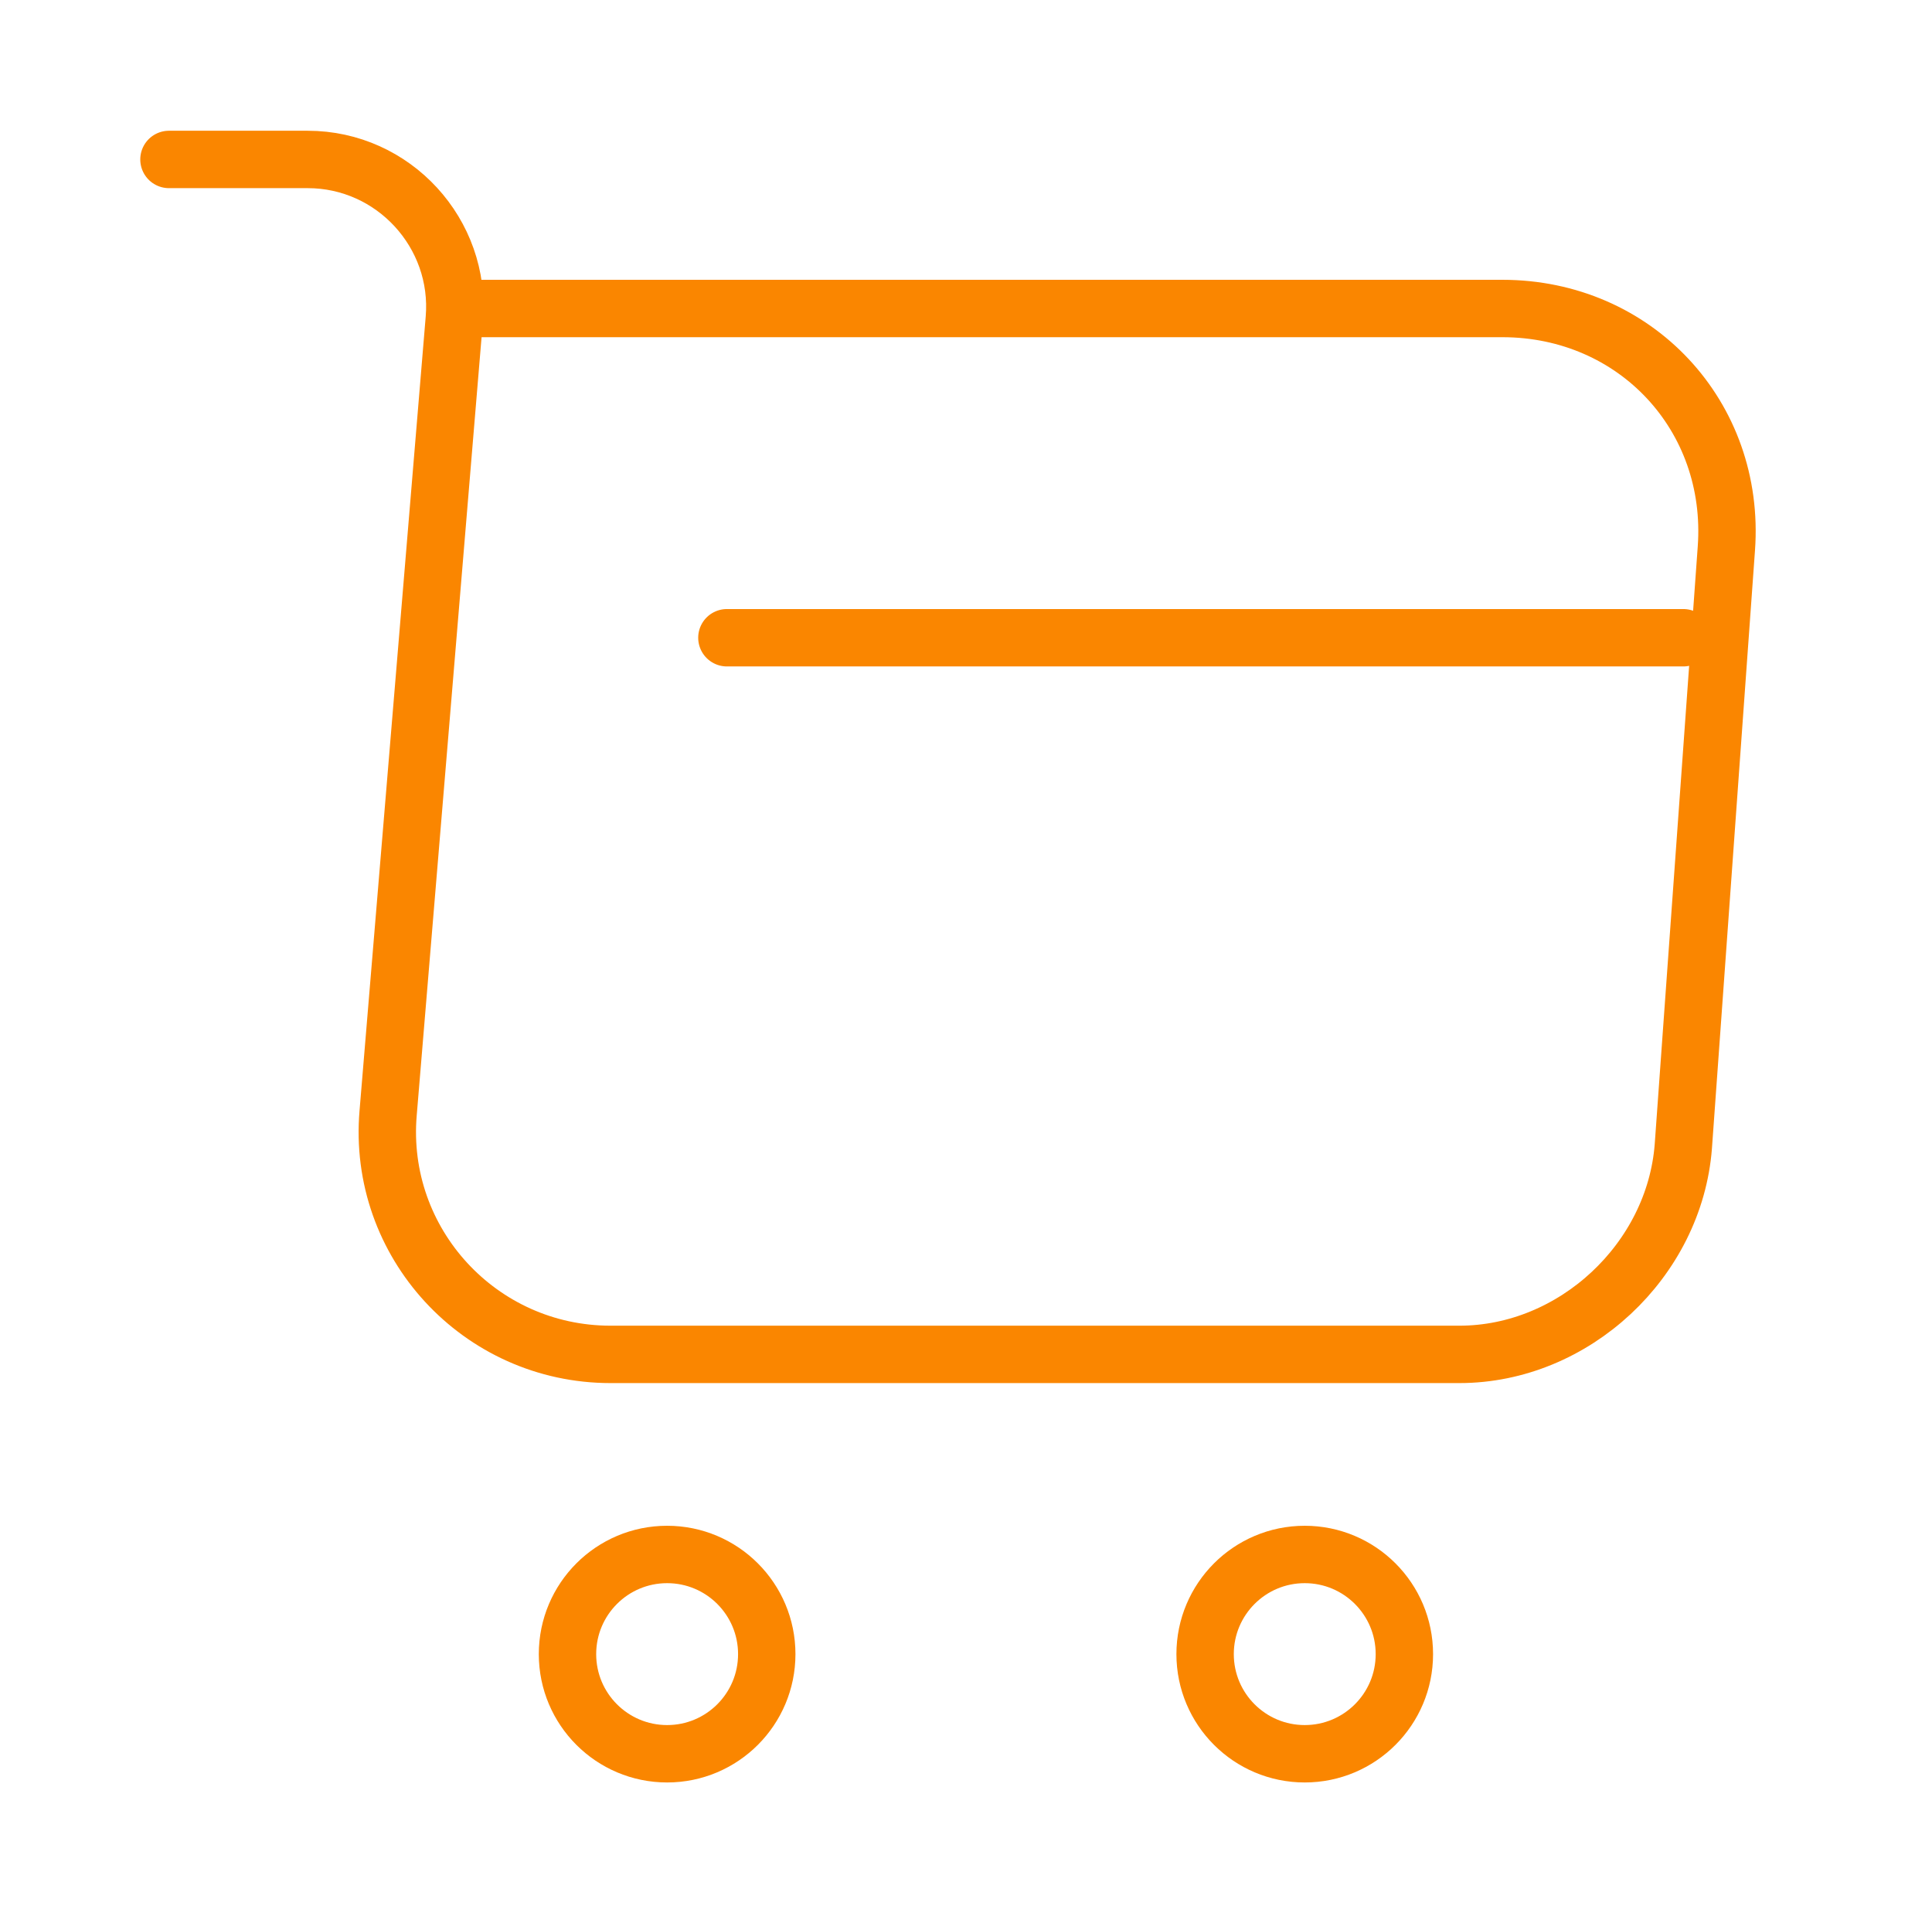
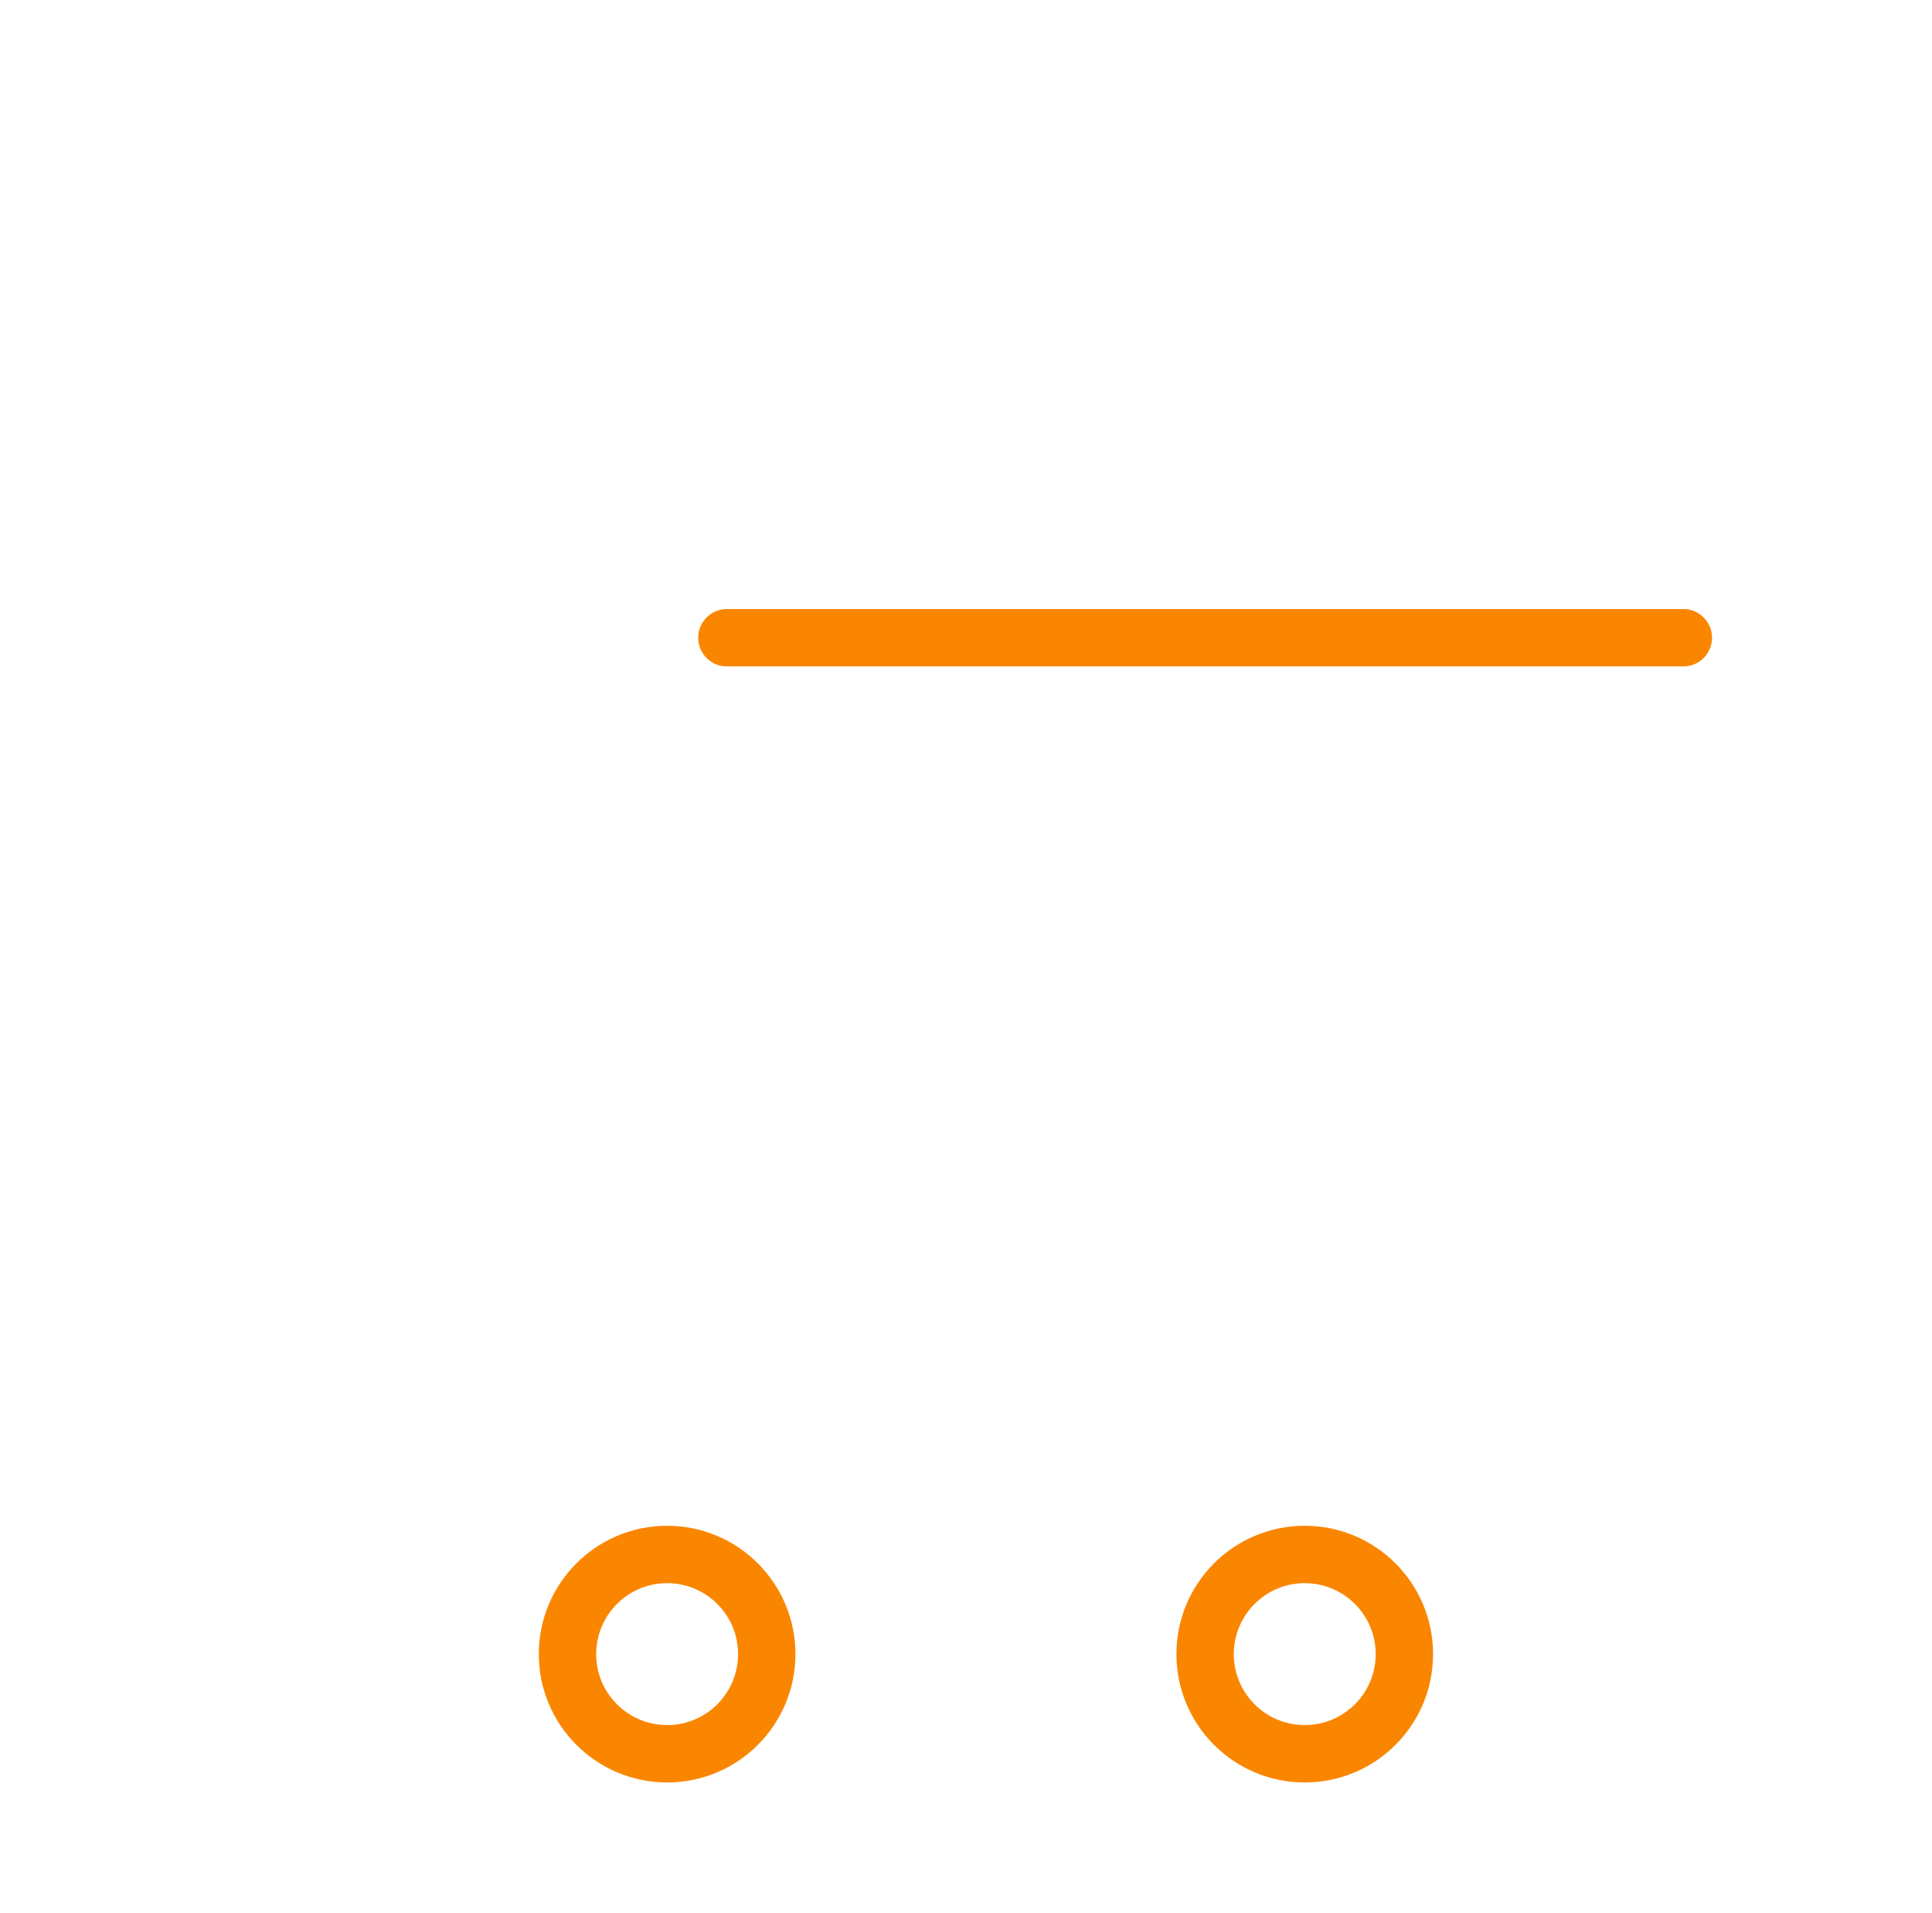
<svg xmlns="http://www.w3.org/2000/svg" width="101" height="100" viewBox="0 0 101 100" fill="none">
-   <path d="M8.833 8.334H16.083C20.583 8.334 24.125 12.209 23.75 16.667L20.291 58.167C19.708 64.959 25.083 70.792 31.916 70.792H76.291C82.291 70.792 87.541 65.875 88 59.917L90.25 28.667C90.75 21.75 85.5 16.125 78.541 16.125H24.75" stroke="#FA8600" stroke-width="3" stroke-miterlimit="10" stroke-linecap="round" stroke-linejoin="round" />
  <path d="M68.208 91.667C71.085 91.667 73.417 89.335 73.417 86.459C73.417 83.582 71.085 81.25 68.208 81.25C65.332 81.25 63 83.582 63 86.459C63 89.335 65.332 91.667 68.208 91.667Z" stroke="#FA8600" stroke-width="3" stroke-miterlimit="10" stroke-linecap="round" stroke-linejoin="round" />
  <path d="M34.875 91.667C37.752 91.667 40.084 89.335 40.084 86.459C40.084 83.582 37.752 81.25 34.875 81.25C31.999 81.25 29.667 83.582 29.667 86.459C29.667 89.335 31.999 91.667 34.875 91.667Z" stroke="#FA8600" stroke-width="3" stroke-miterlimit="10" stroke-linecap="round" stroke-linejoin="round" />
  <path d="M38 33.334H88" stroke="#FA8600" stroke-width="3" stroke-miterlimit="10" stroke-linecap="round" stroke-linejoin="round" />
</svg>